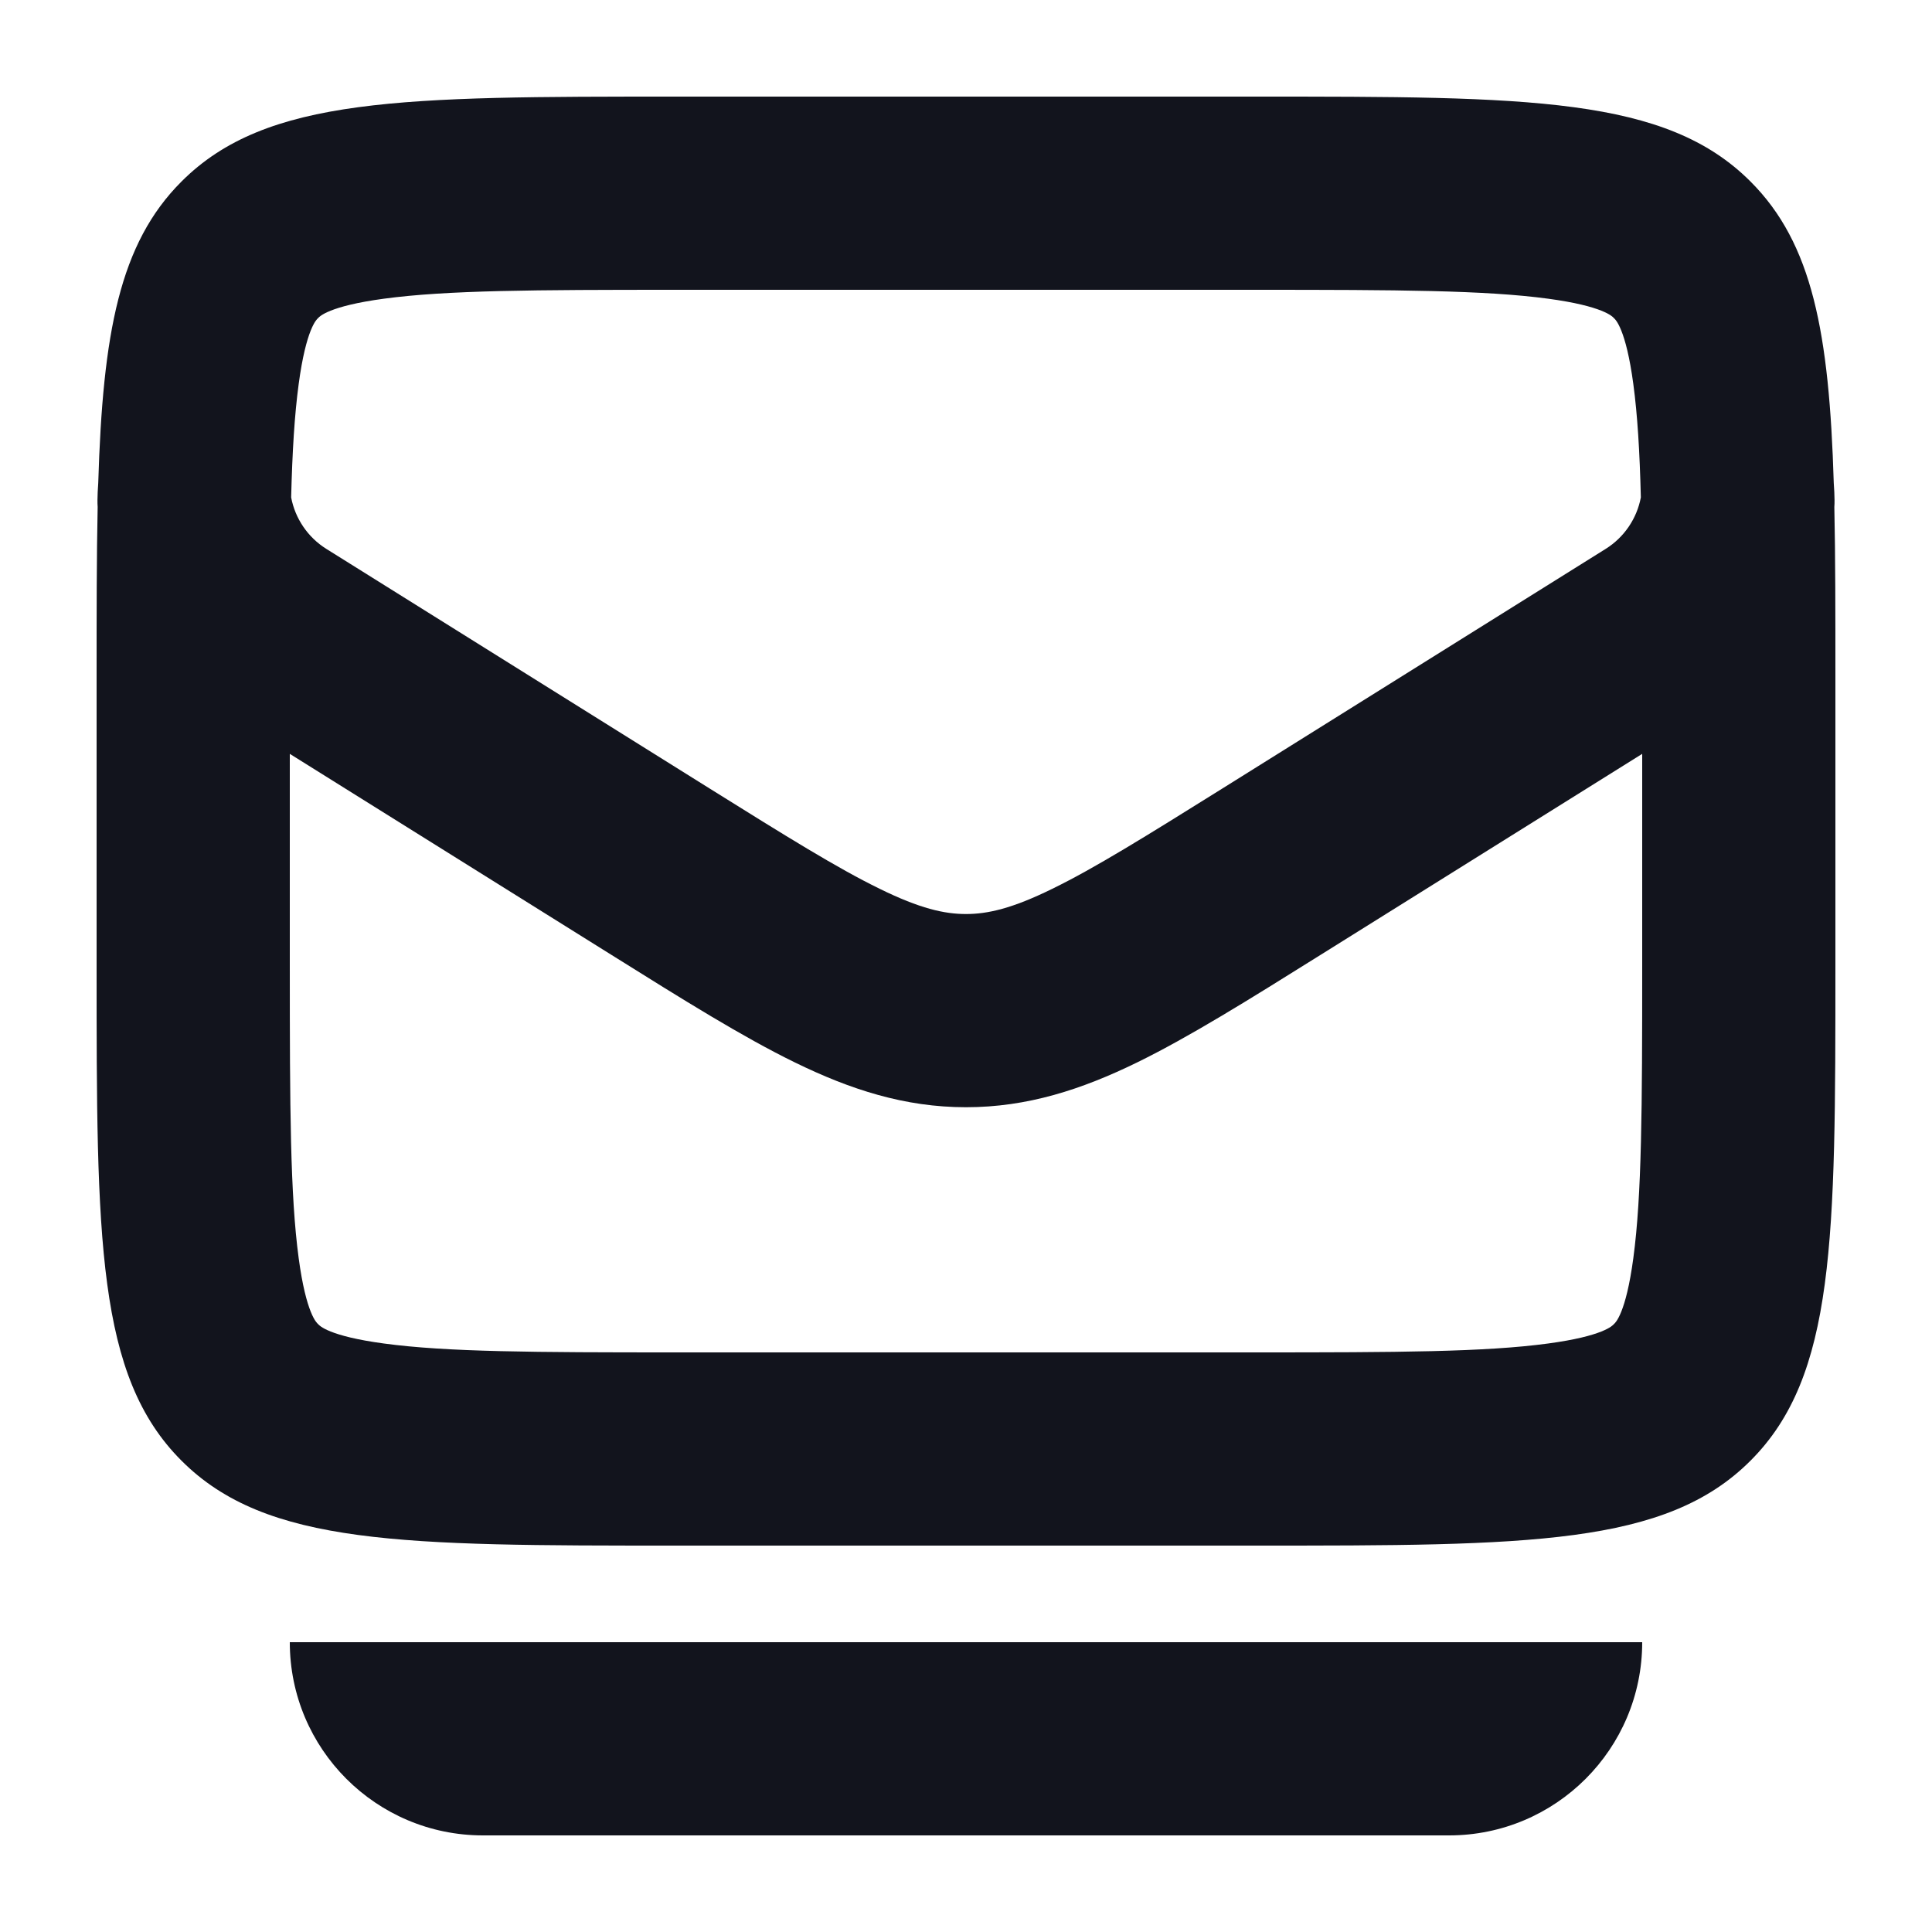
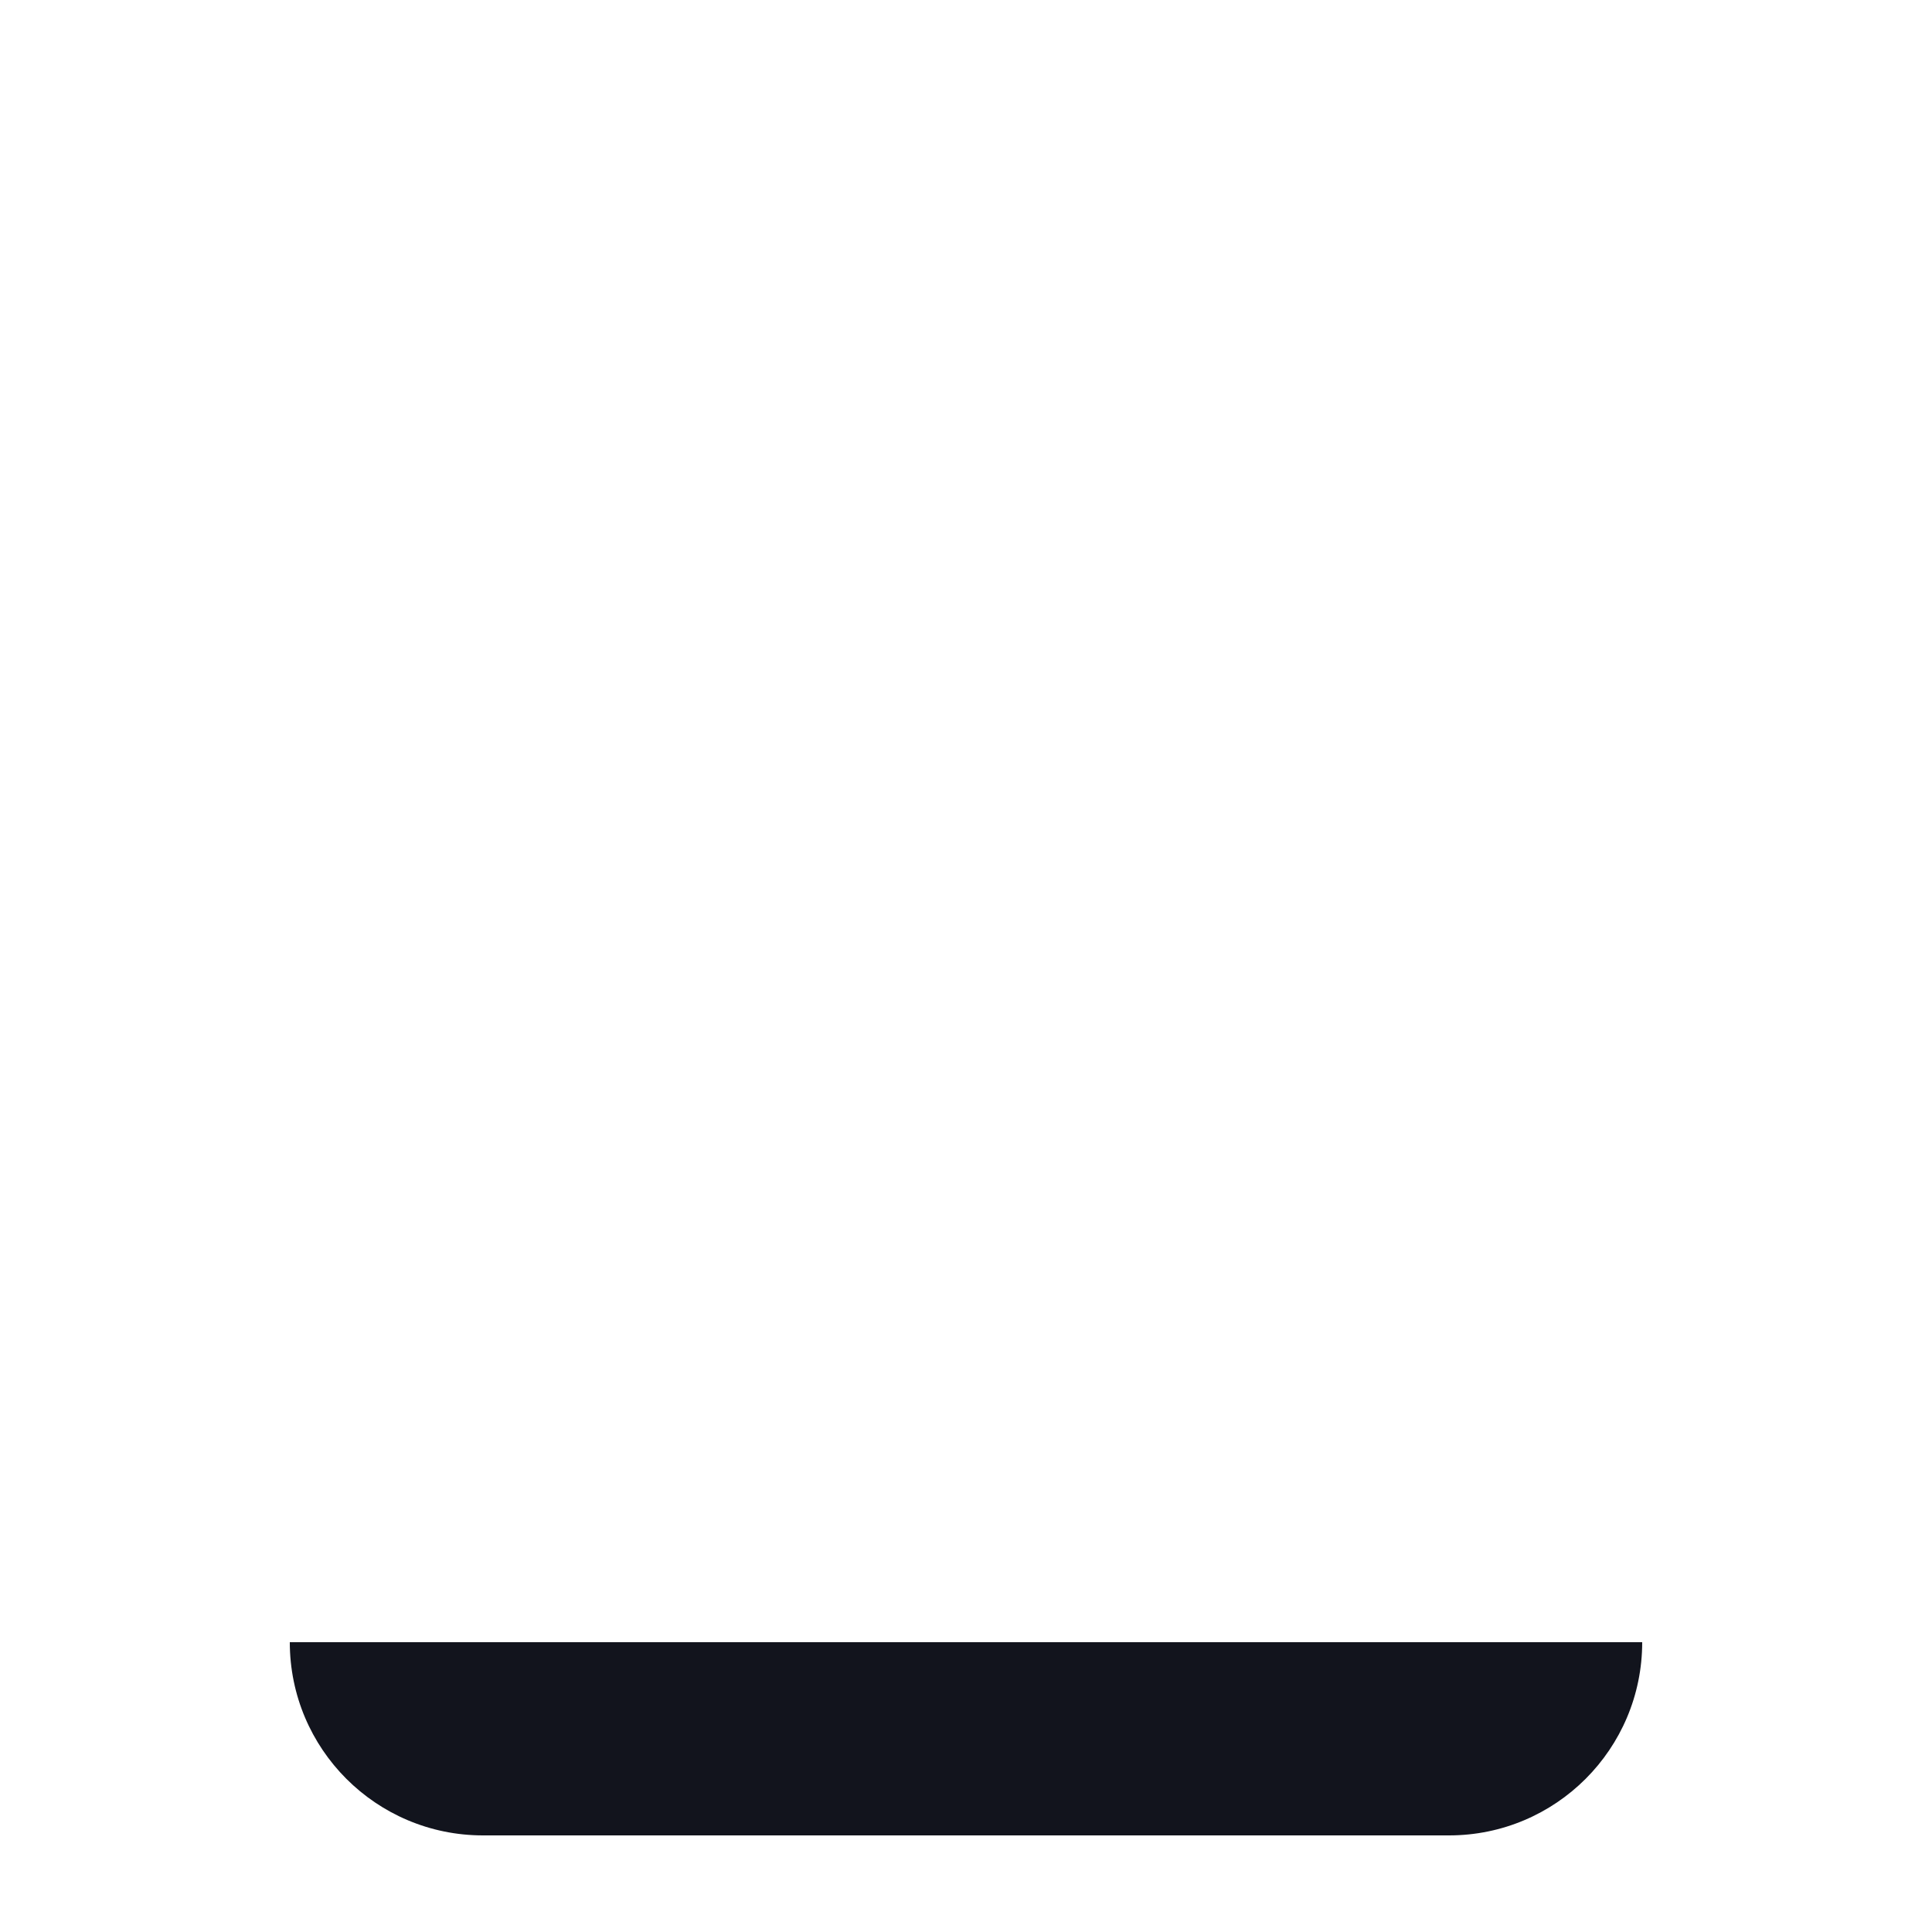
<svg xmlns="http://www.w3.org/2000/svg" width="20" height="20" viewBox="0 0 20 20" fill="none">
-   <path fill-rule="evenodd" clip-rule="evenodd" d="M1.011 5.248C1.004 5.166 1.017 5 1.017 5C1.064 3.447 1.237 2.52 1.879 1.879C2.757 1 4.172 1 7 1H13C15.828 1 17.243 1 18.121 1.879C18.763 2.52 18.936 3.447 18.983 5C18.983 5 18.996 5.166 18.989 5.248C19 5.763 19 6.344 19 7V10C19 12.828 19 14.243 18.121 15.121C17.243 16 15.828 16 13 16H7C4.172 16 2.757 16 1.879 15.121C1 14.243 1 12.828 1 10V7C1 6.344 1 5.763 1.011 5.248ZM13 3H7C5.529 3 4.627 3.004 3.975 3.092C3.401 3.169 3.305 3.279 3.294 3.292L3.293 3.293L3.292 3.294C3.279 3.305 3.169 3.401 3.092 3.975C3.049 4.294 3.026 4.673 3.014 5.149C3.055 5.367 3.186 5.562 3.378 5.682L7.35 8.165C8.141 8.659 8.67 8.988 9.107 9.201C9.522 9.405 9.776 9.462 10 9.462C10.224 9.462 10.478 9.405 10.893 9.201C11.33 8.988 11.859 8.659 12.65 8.165L16.622 5.682C16.814 5.562 16.945 5.367 16.986 5.149C16.974 4.673 16.951 4.294 16.908 3.975C16.831 3.401 16.721 3.305 16.708 3.294L16.707 3.293L16.706 3.292C16.695 3.279 16.599 3.169 16.025 3.092C15.373 3.004 14.471 3 13 3ZM17 10V7.804L13.667 9.887C12.93 10.348 12.313 10.733 11.772 10.998C11.199 11.278 10.636 11.462 10 11.462C9.364 11.462 8.801 11.278 8.228 10.998C7.687 10.734 7.07 10.348 6.333 9.887L3 7.804V10C3 11.471 3.004 12.373 3.092 13.025C3.169 13.599 3.279 13.695 3.292 13.706L3.293 13.707L3.294 13.708C3.305 13.721 3.401 13.831 3.975 13.908C4.627 13.996 5.529 14 7 14H13C14.471 14 15.373 13.996 16.025 13.908C16.599 13.831 16.695 13.721 16.706 13.708L16.707 13.707L16.708 13.706C16.721 13.695 16.831 13.599 16.908 13.025C16.996 12.373 17 11.471 17 10Z" fill="#12141D" />
  <path d="M15 19C16.105 19 17 18.105 17 17H3C3 18.105 3.895 19 5 19H15Z" fill="#12141D" />
</svg>